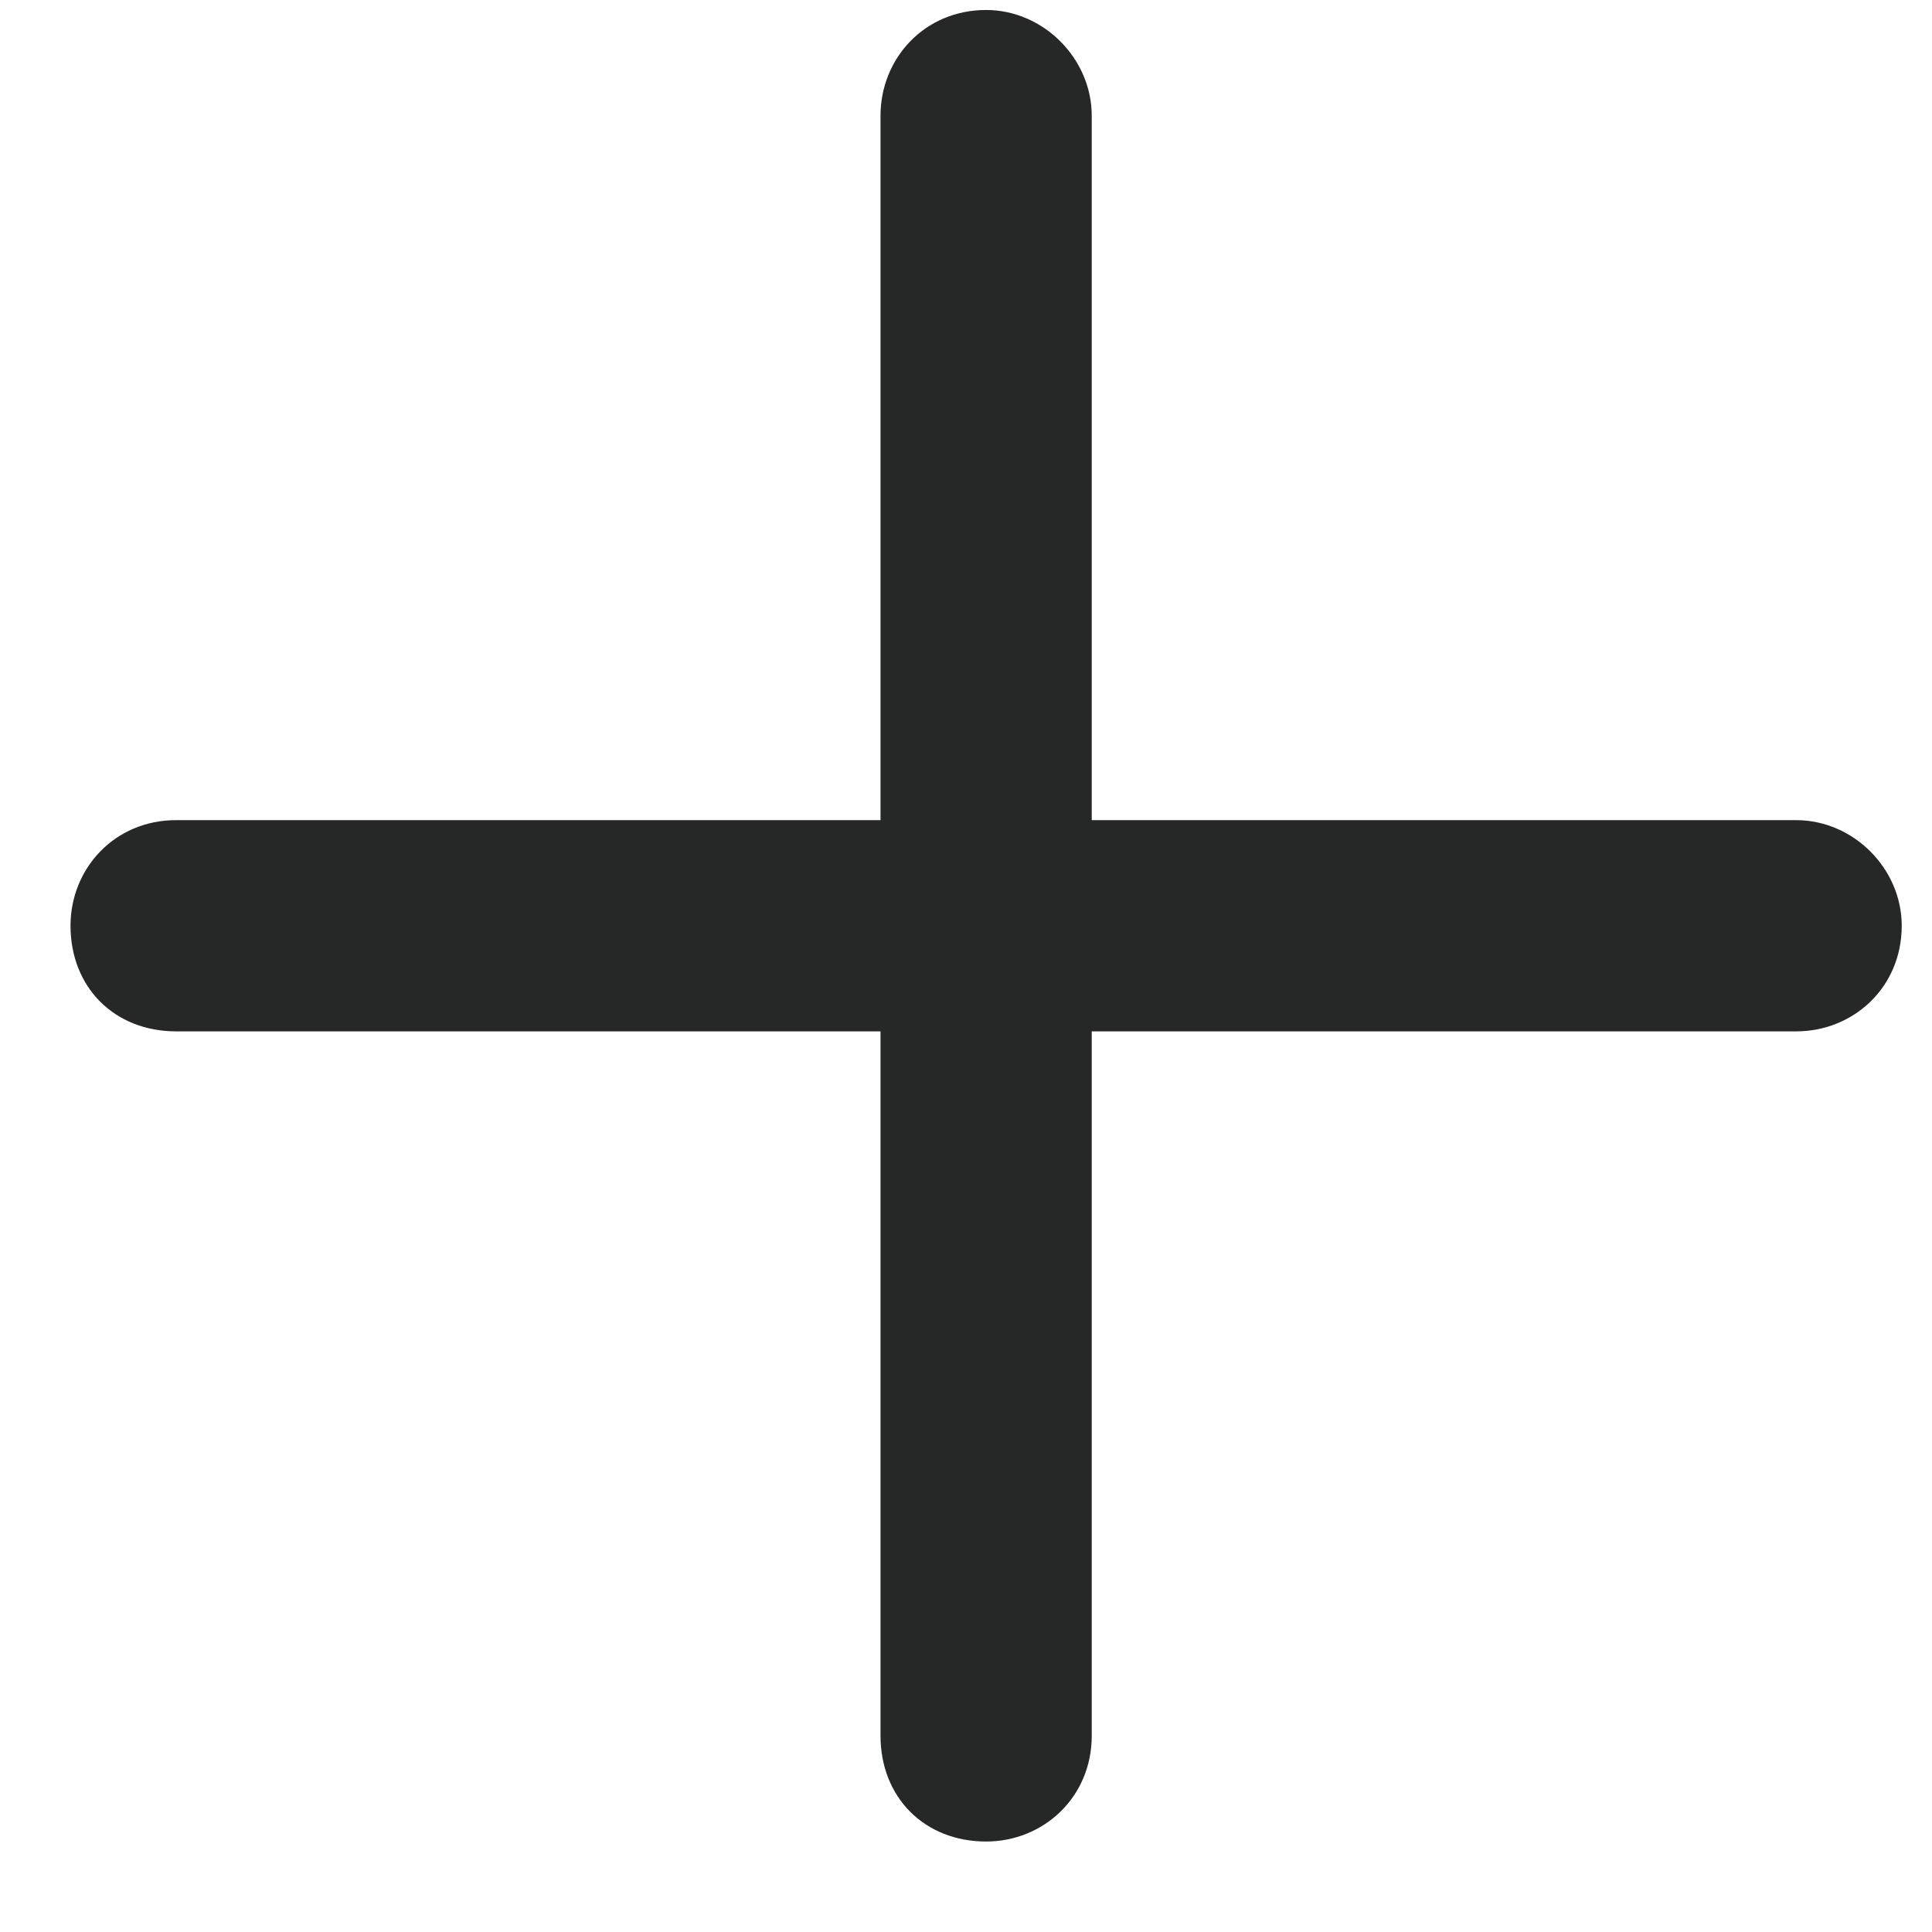
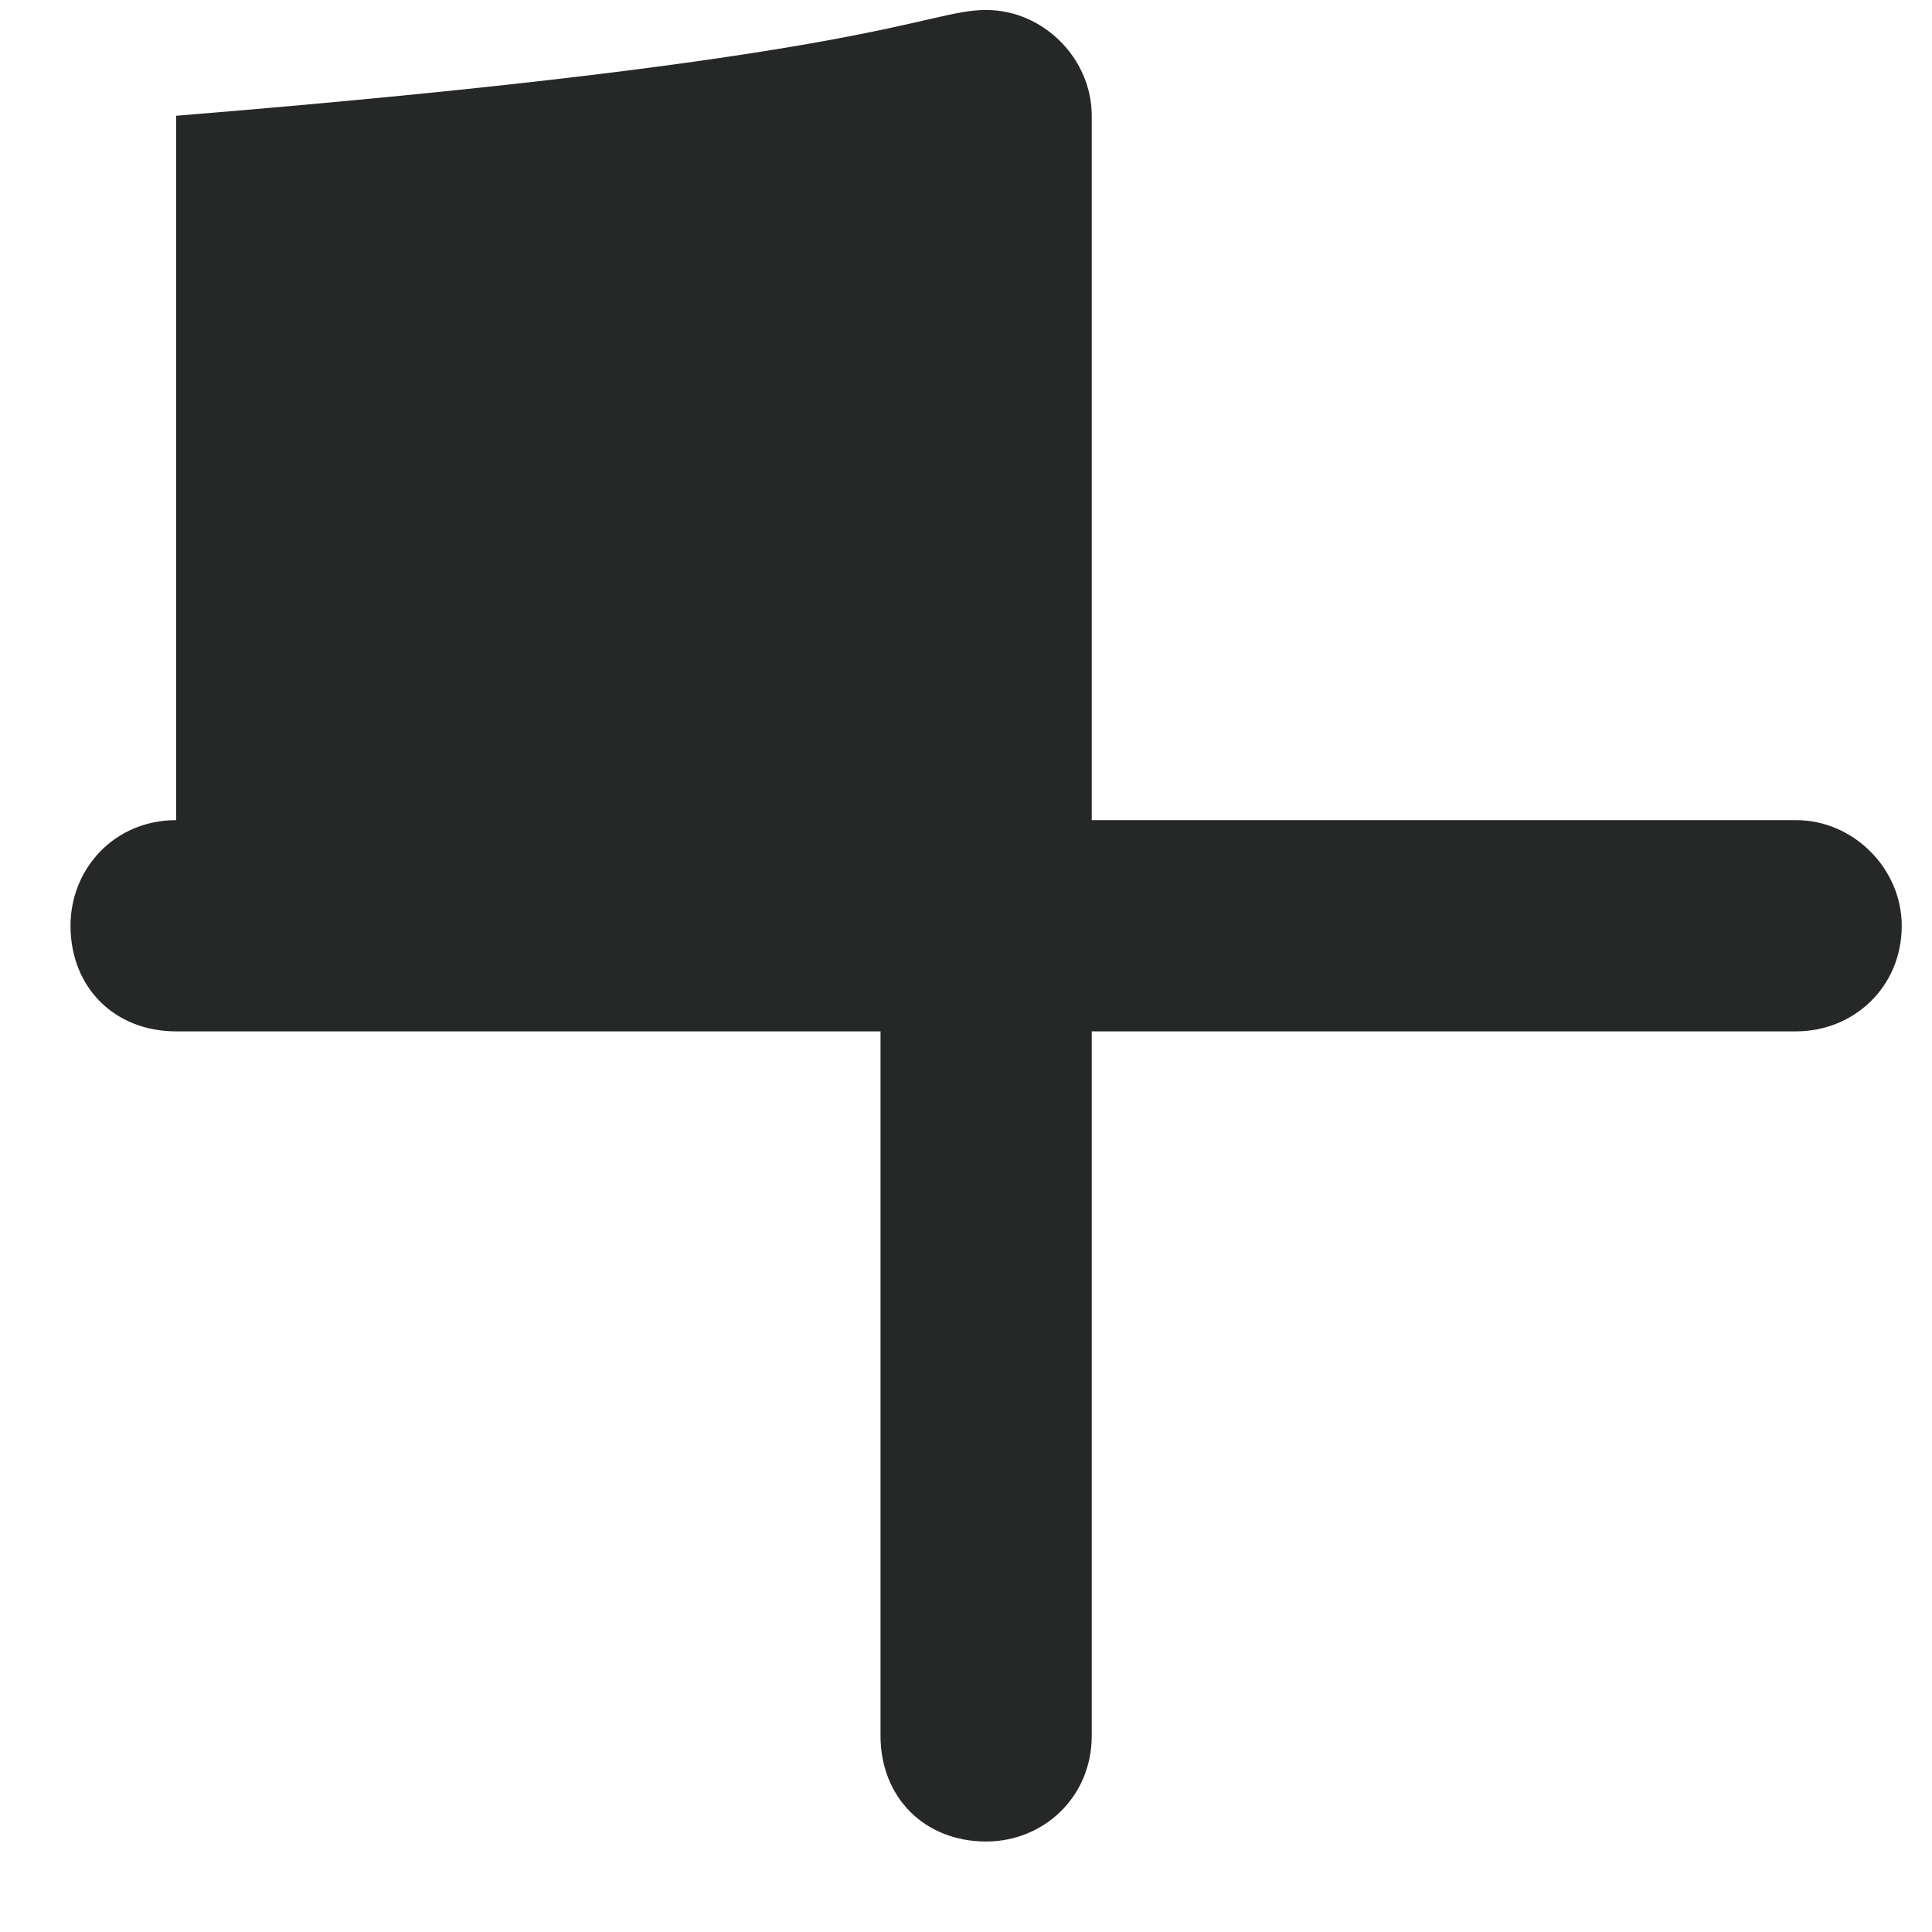
<svg xmlns="http://www.w3.org/2000/svg" width="12" height="12" viewBox="0 0 12 12" fill="none">
-   <path d="M6.781 0.719V5.094H11.156C11.512 5.094 11.812 5.395 11.812 5.75C11.812 6.133 11.512 6.406 11.156 6.406H6.781V10.781C6.781 11.164 6.48 11.438 6.125 11.438C5.742 11.438 5.469 11.164 5.469 10.781V6.406H1.094C0.711 6.406 0.438 6.133 0.438 5.75C0.438 5.395 0.711 5.094 1.094 5.094H5.469V0.719C5.469 0.363 5.742 0.062 6.125 0.062C6.48 0.062 6.781 0.363 6.781 0.719Z" fill="#262827" />
+   <path d="M6.781 0.719V5.094H11.156C11.512 5.094 11.812 5.395 11.812 5.75C11.812 6.133 11.512 6.406 11.156 6.406H6.781V10.781C6.781 11.164 6.48 11.438 6.125 11.438C5.742 11.438 5.469 11.164 5.469 10.781V6.406H1.094C0.711 6.406 0.438 6.133 0.438 5.75C0.438 5.395 0.711 5.094 1.094 5.094V0.719C5.469 0.363 5.742 0.062 6.125 0.062C6.48 0.062 6.781 0.363 6.781 0.719Z" fill="#262827" />
</svg>